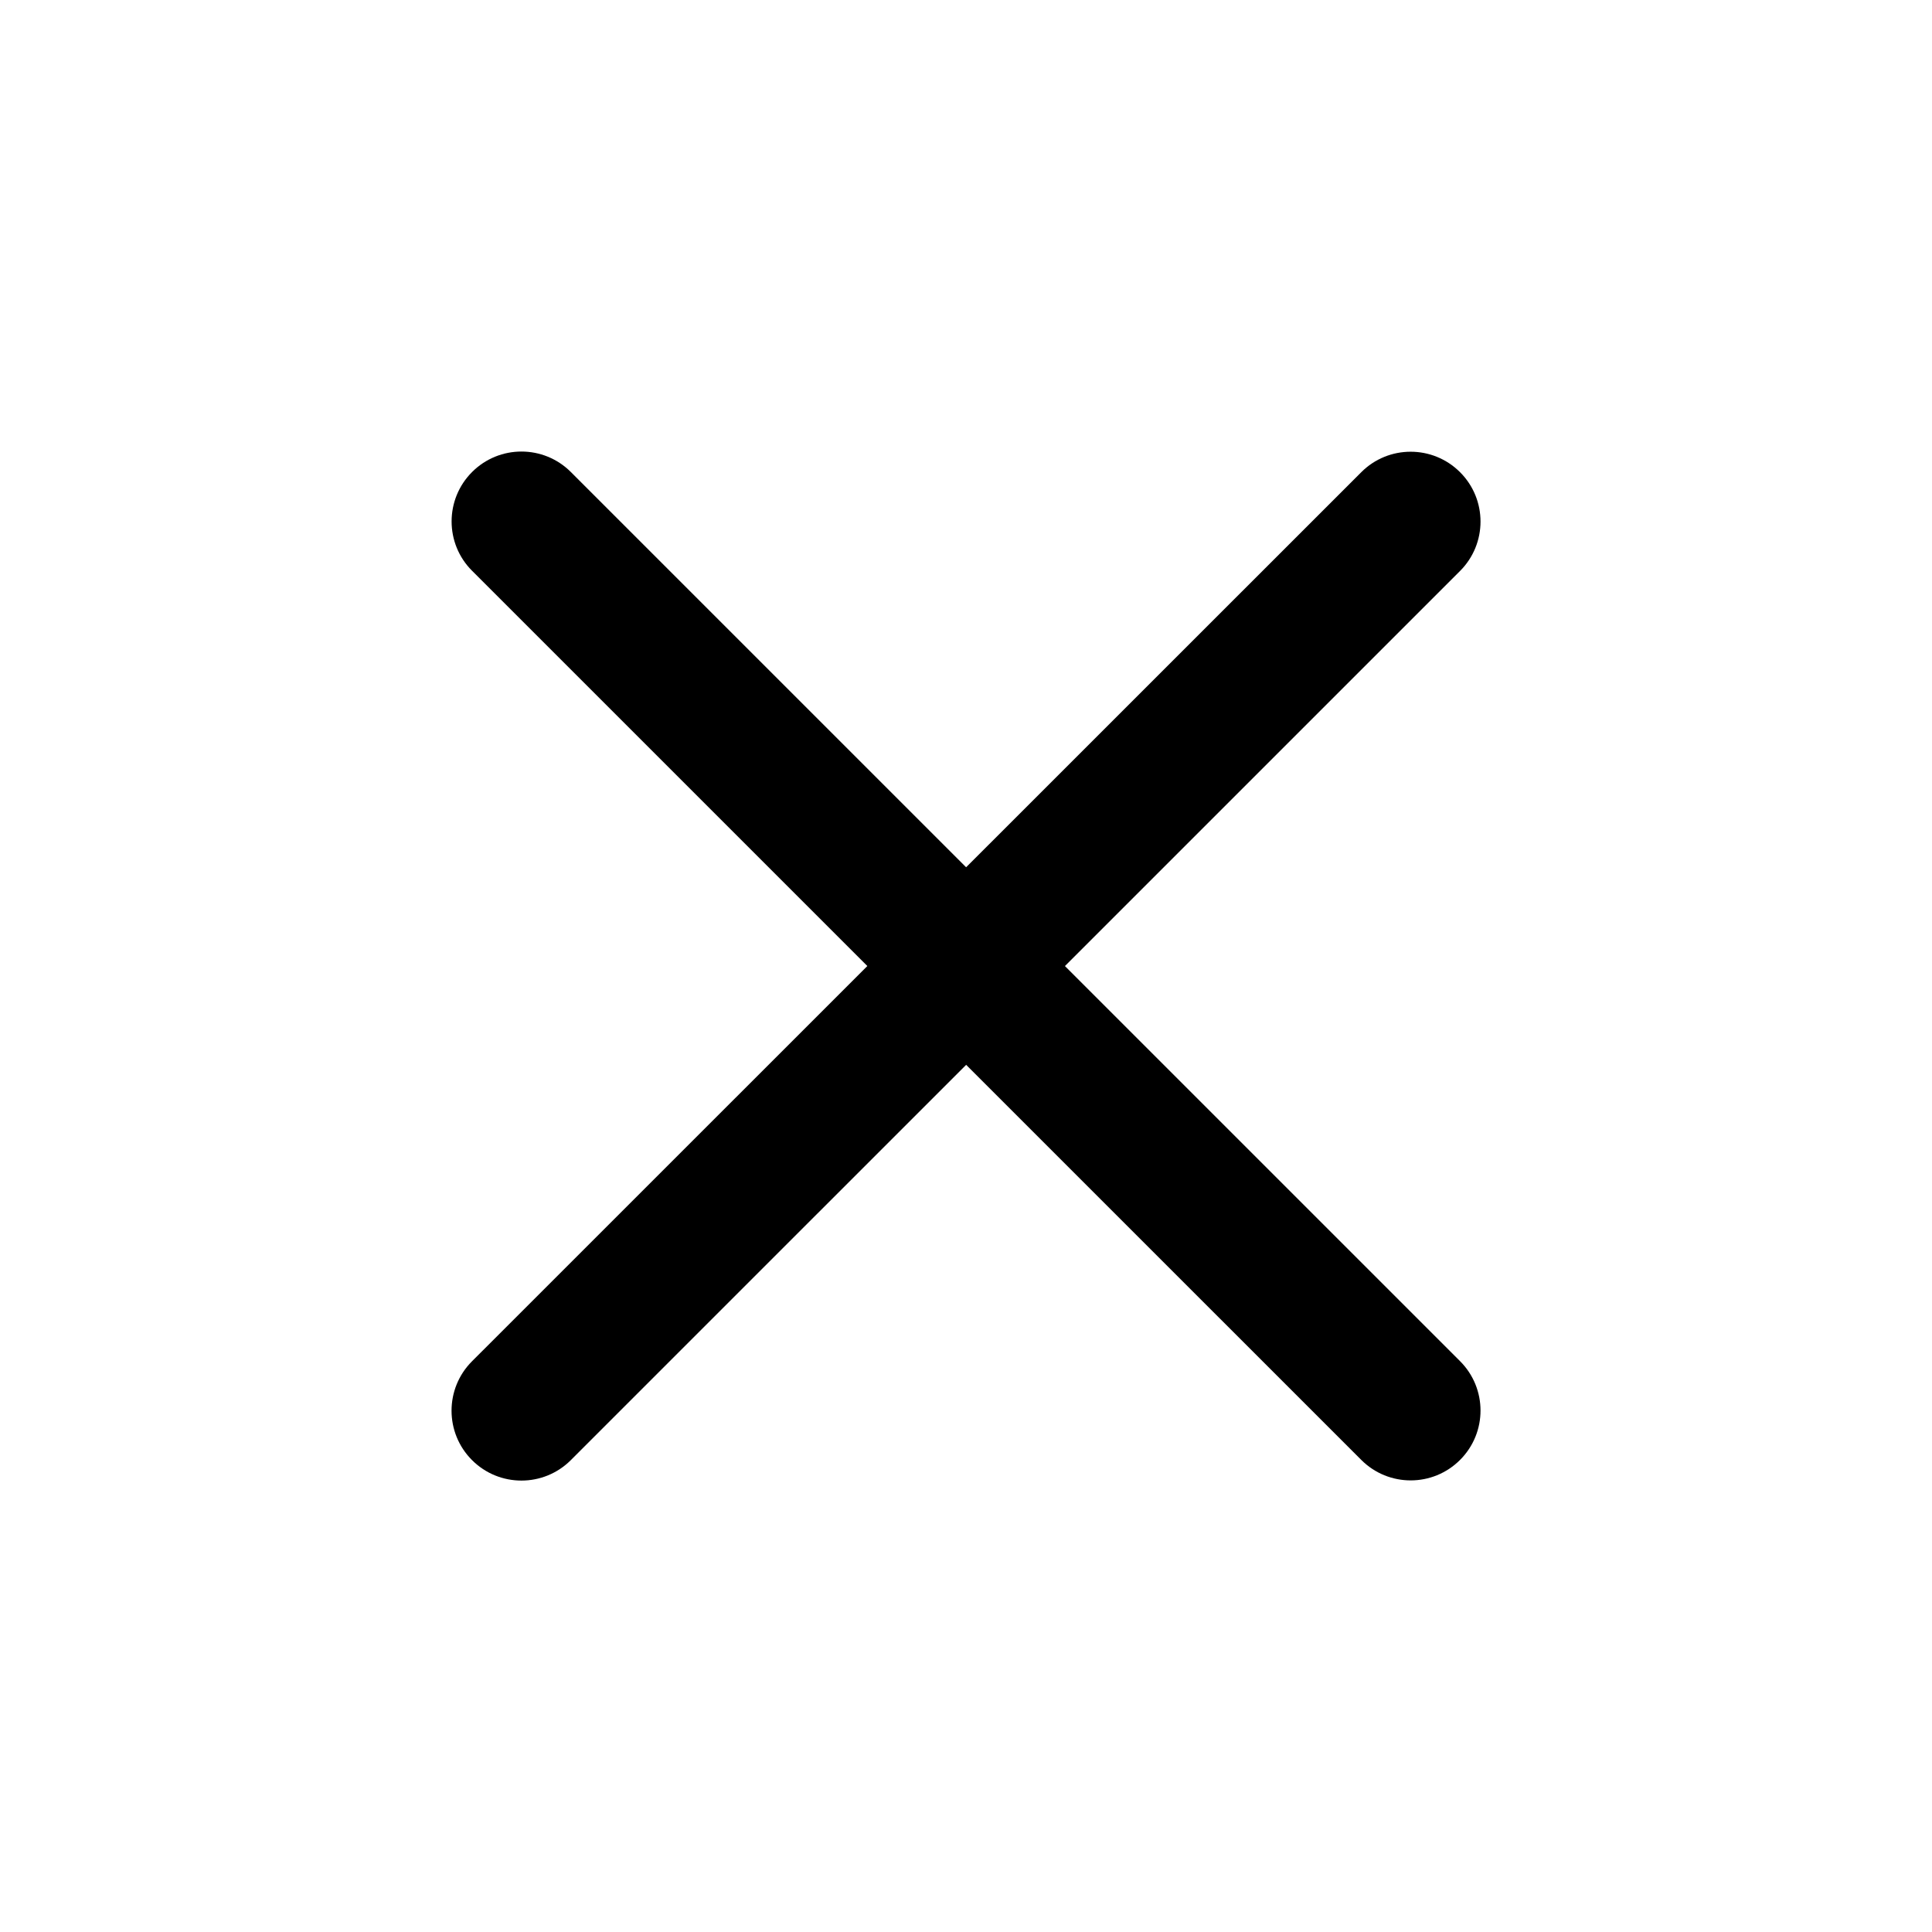
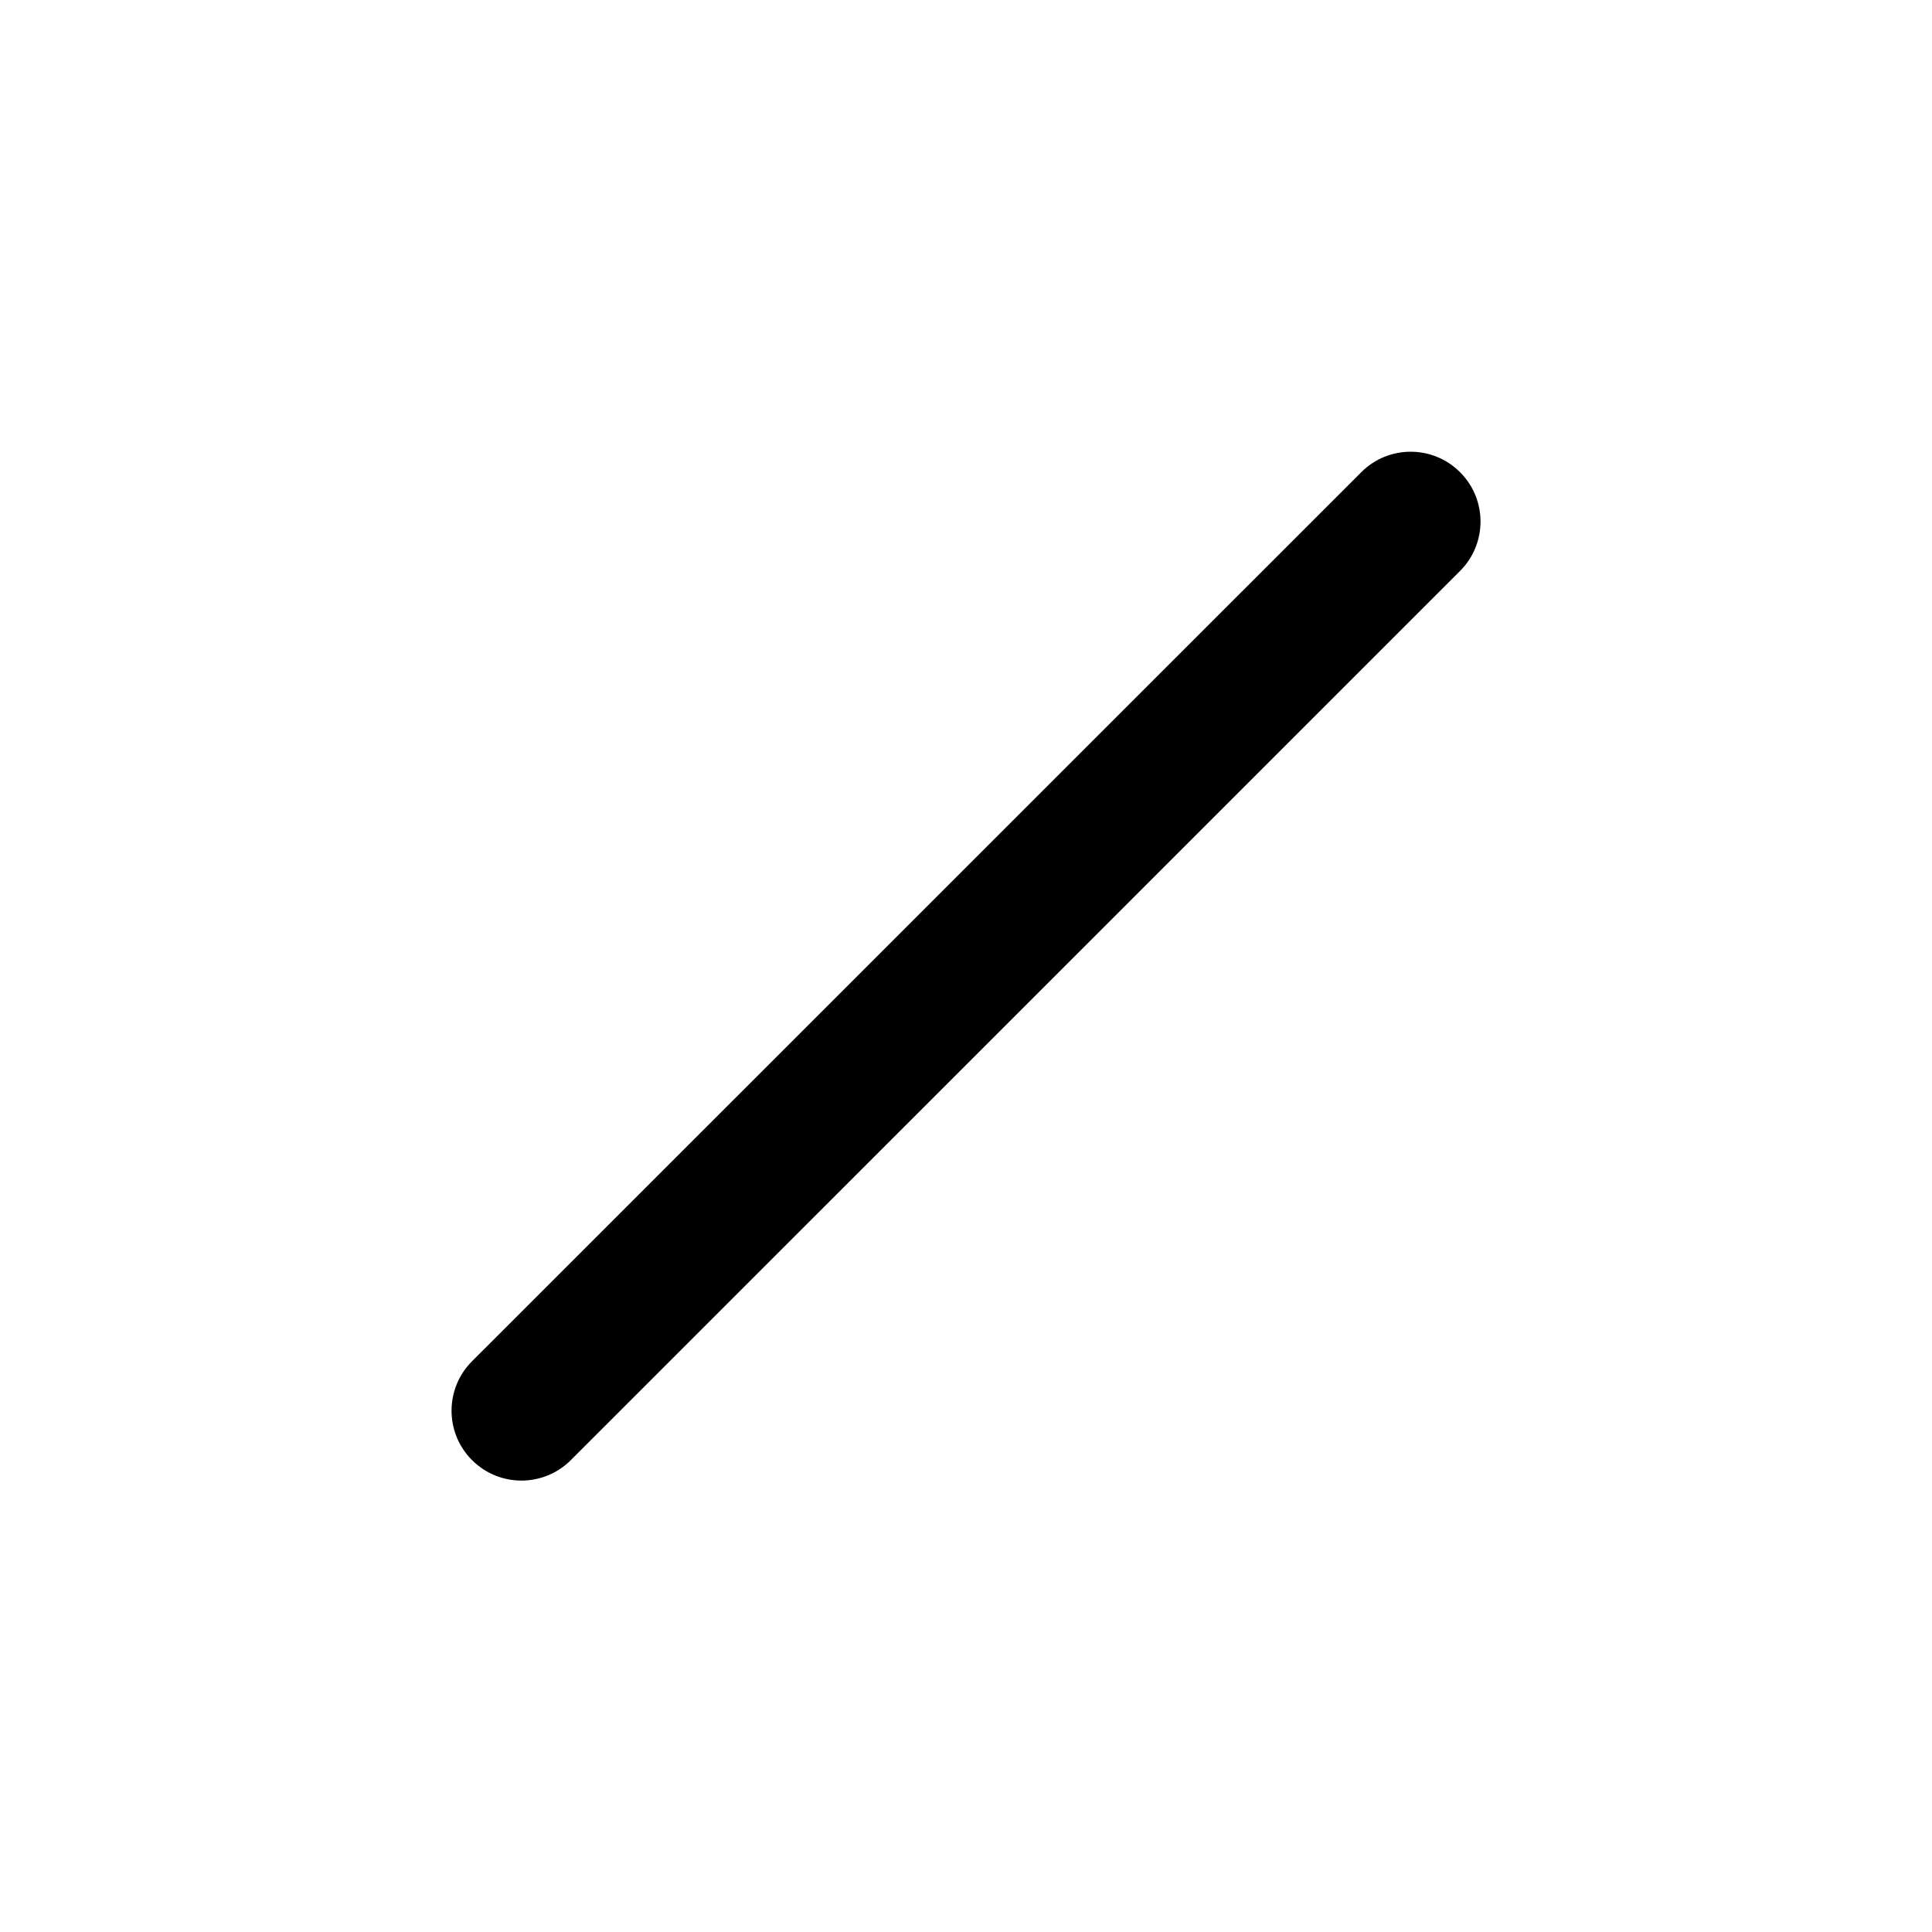
<svg xmlns="http://www.w3.org/2000/svg" width="32" height="32" viewBox="0 0 32 32" fill="none">
-   <path d="M24.183 22.545C24.635 22.997 24.635 23.729 24.183 24.181C23.731 24.633 22.999 24.633 22.547 24.181L7.819 9.454C7.367 9.003 7.367 8.27 7.819 7.818C8.271 7.366 9.003 7.366 9.455 7.818L24.183 22.545Z" fill="black" />
  <path d="M9.455 24.184C9.003 24.636 8.27 24.636 7.818 24.184C7.366 23.732 7.366 22.999 7.818 22.547L22.547 7.821C22.998 7.369 23.731 7.369 24.183 7.821C24.635 8.272 24.635 9.005 24.183 9.457L9.455 24.184Z" fill="black" />
</svg>